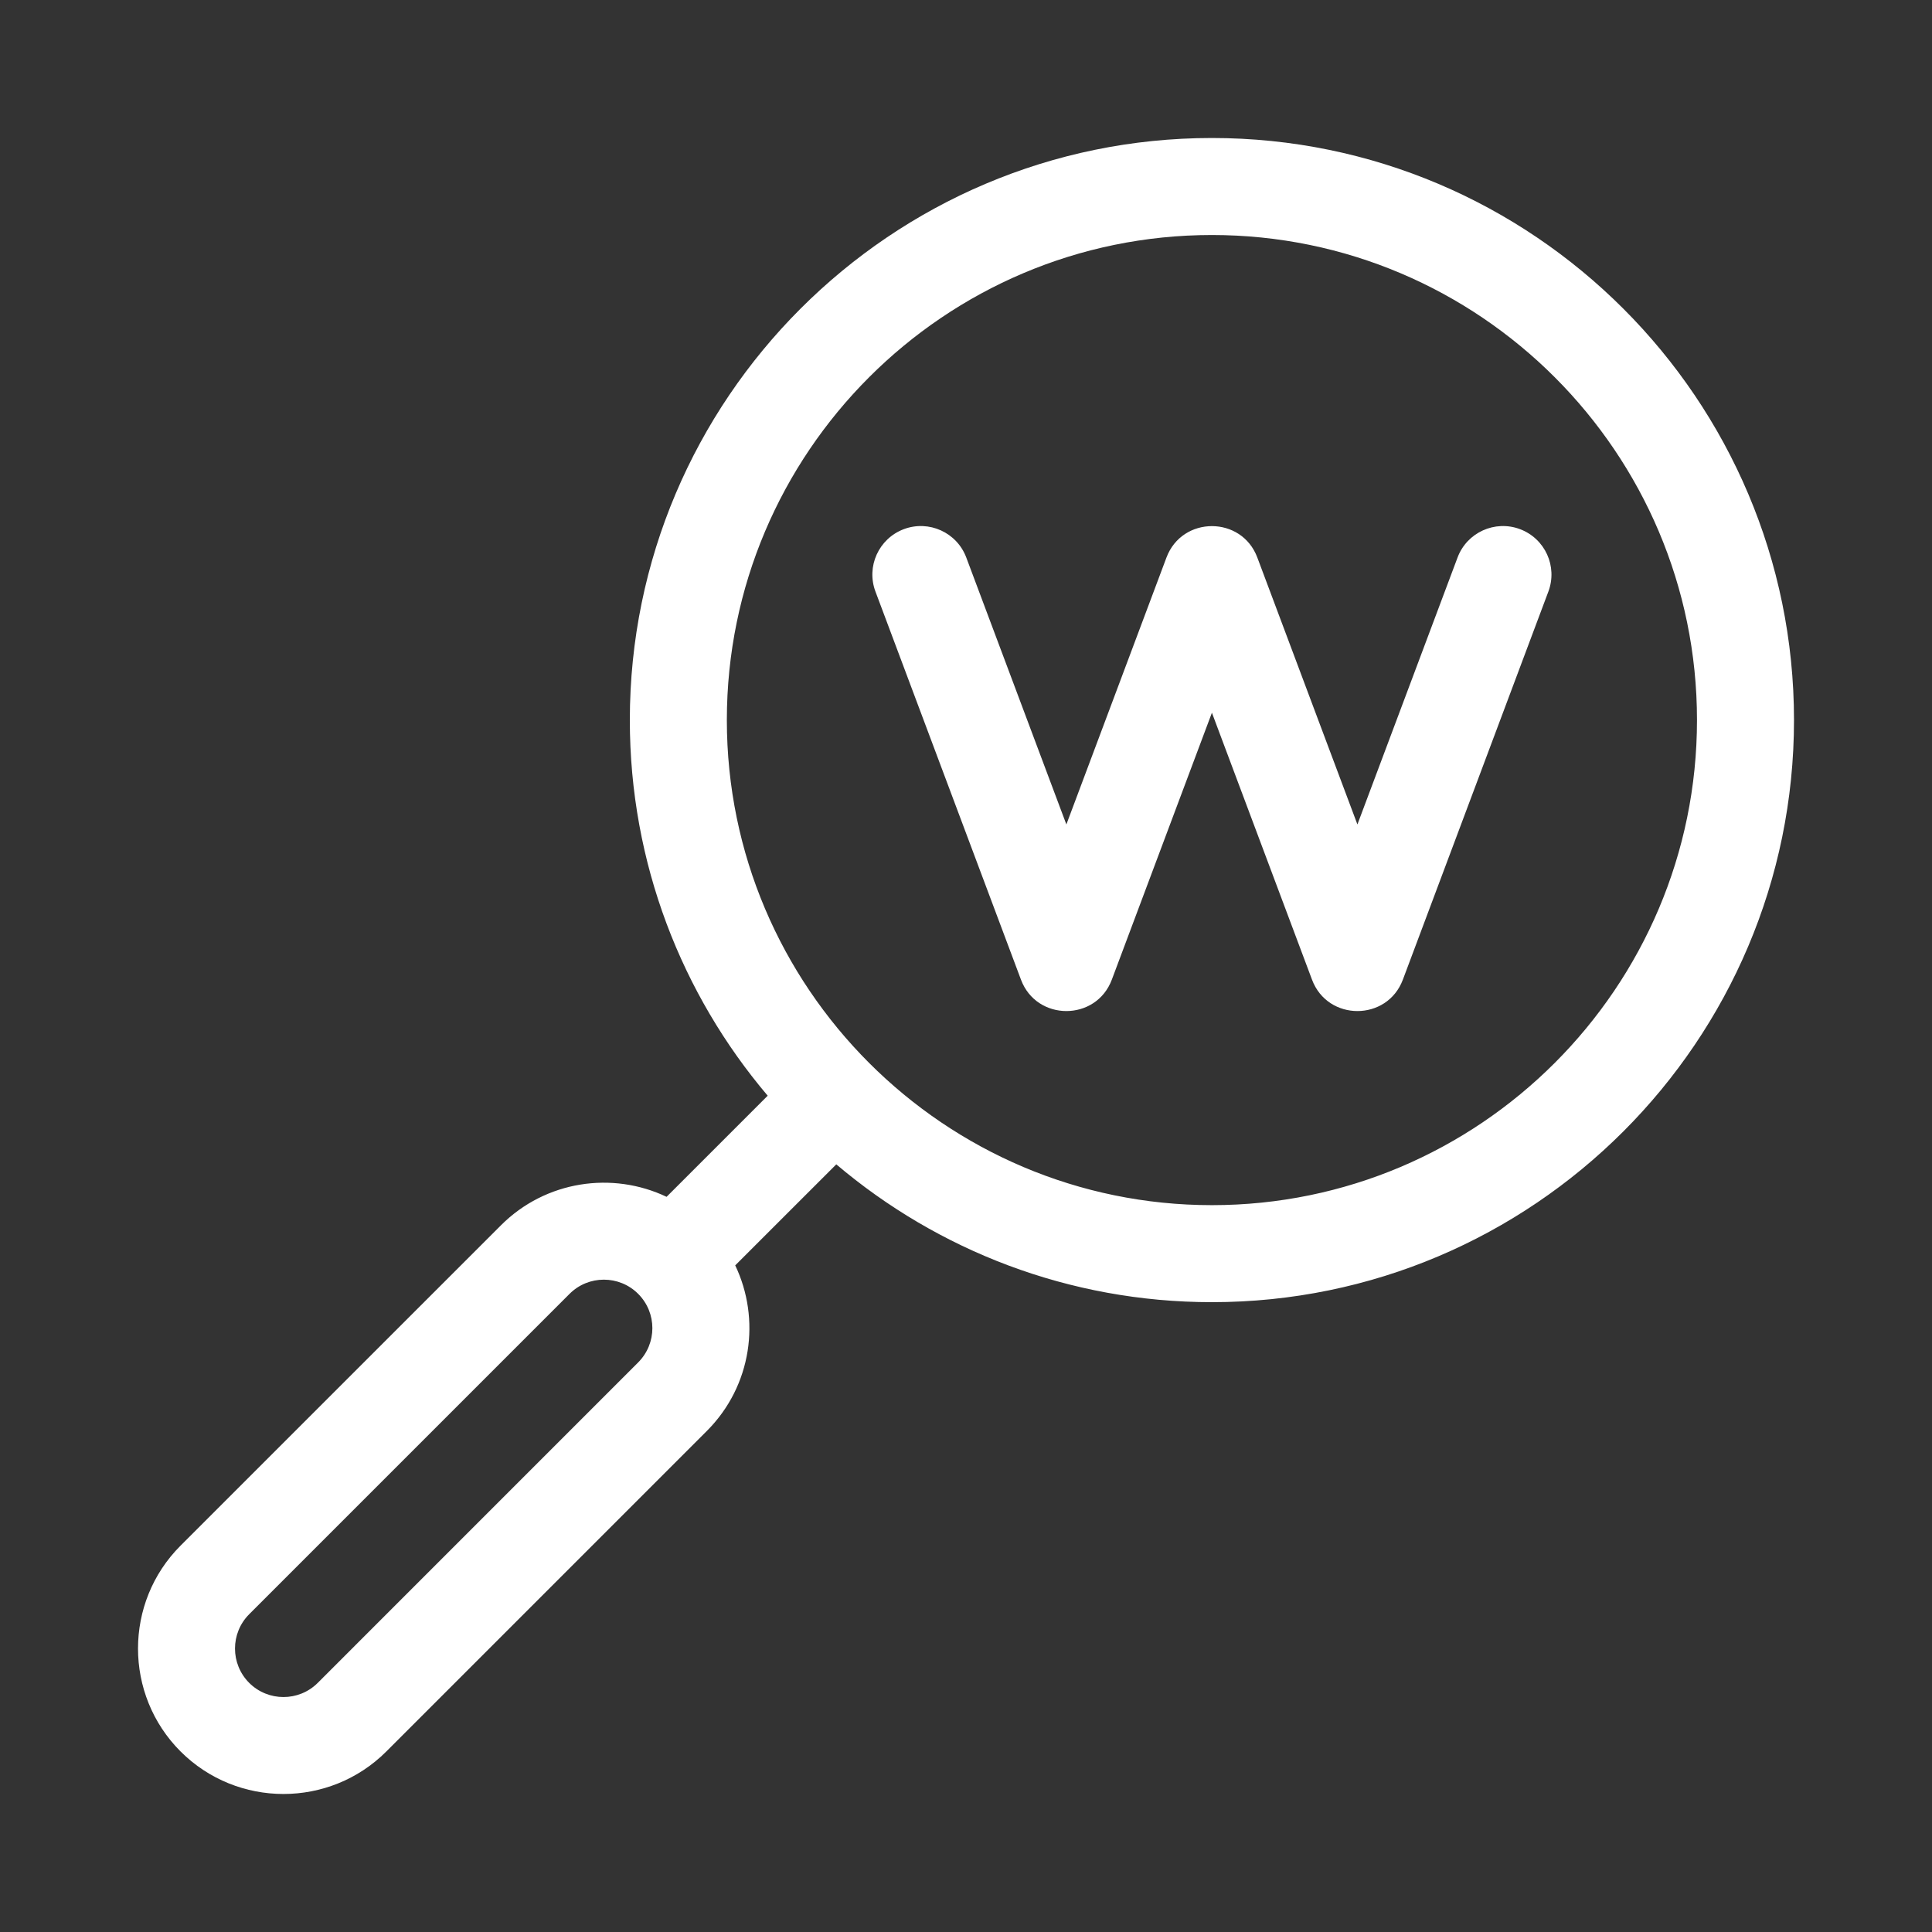
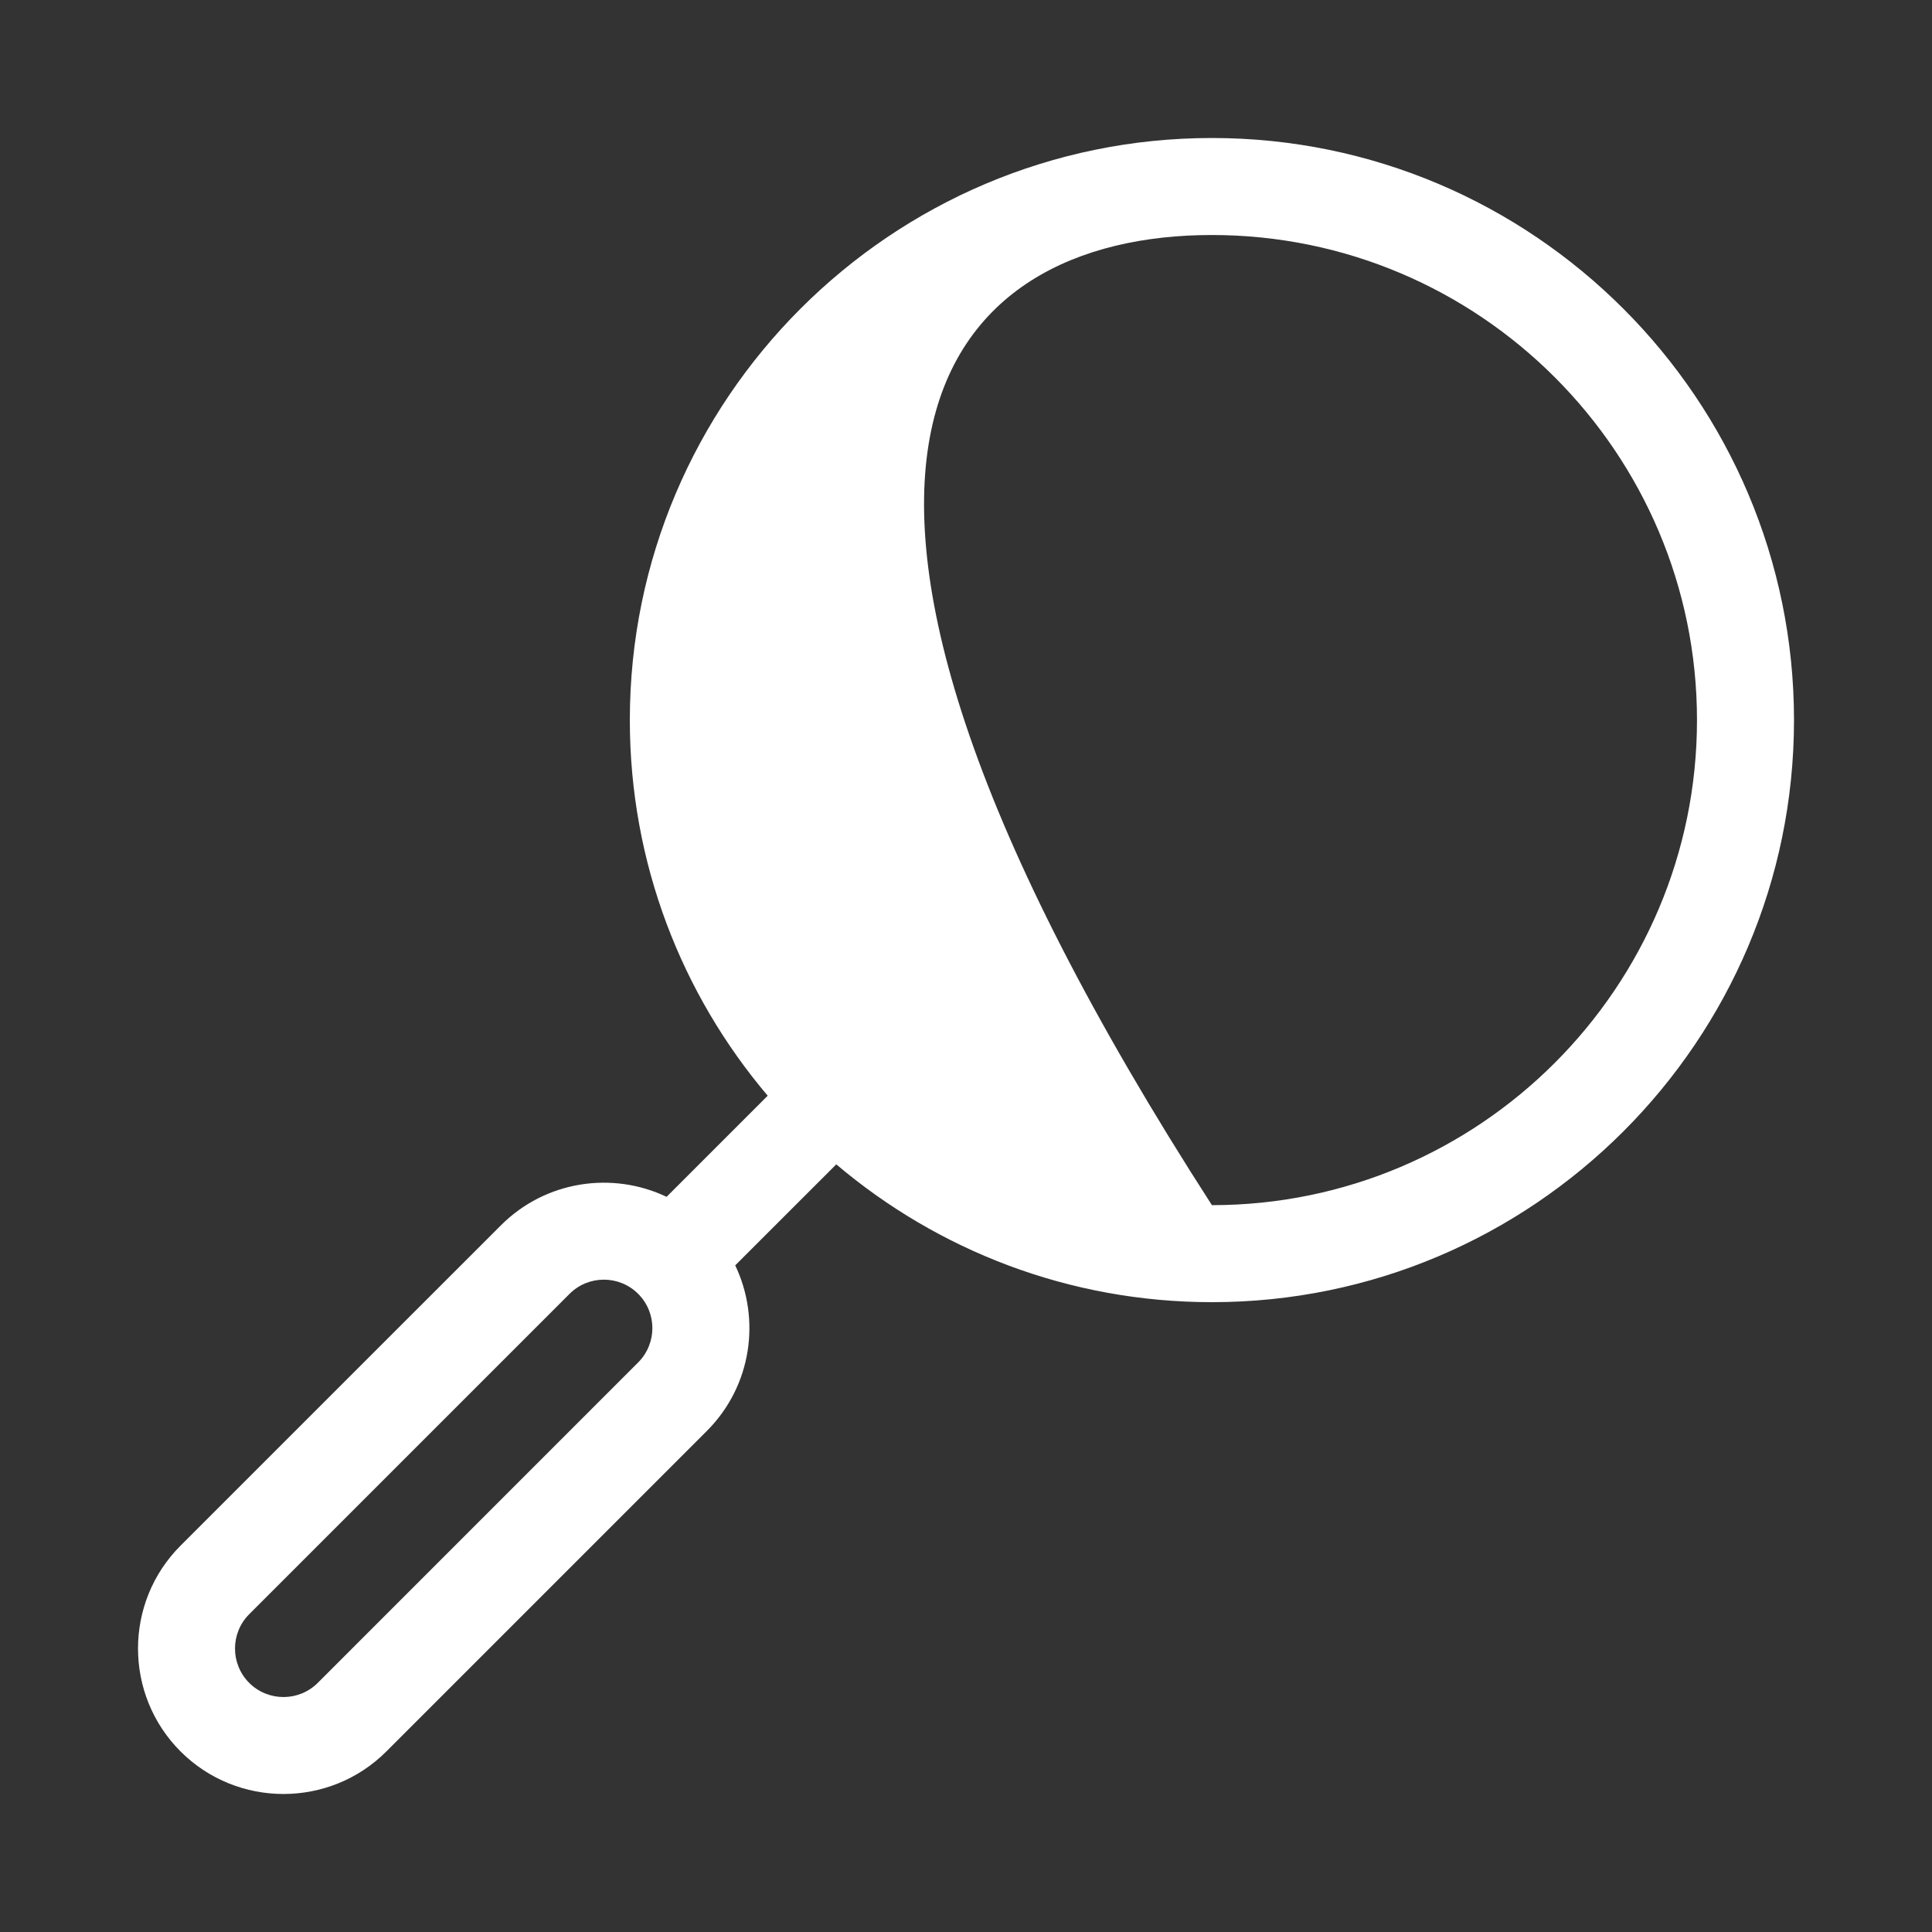
<svg xmlns="http://www.w3.org/2000/svg" width="42" height="42" viewBox="0 0 42 42" fill="none">
  <rect x="0" y="0" width="42" height="42" fill="#333333" stroke="none" />
-   <path d="M26.346 3C19.369 3 13.692 8.677 13.692 15.654C13.692 18.764 14.82 21.615 16.689 23.82L14.491 26.018C13.315 25.458 11.863 25.664 10.891 26.636L3.925 33.601C2.692 34.834 2.692 36.841 3.925 38.075C5.159 39.308 7.166 39.308 8.399 38.075L15.364 31.11C16.351 30.123 16.538 28.668 15.983 27.508L18.18 25.312C20.385 27.18 23.236 28.308 26.346 28.308C33.323 28.308 39 22.631 39 15.654C39 8.677 33.324 3 26.346 3ZM13.873 29.618L6.908 36.584C6.497 36.995 5.828 36.995 5.417 36.584C5.006 36.172 5.006 35.504 5.417 35.092L12.382 28.127C12.793 27.716 13.462 27.716 13.873 28.127C14.285 28.539 14.285 29.206 13.873 29.618ZM26.346 26.199C20.532 26.199 15.801 21.468 15.801 15.654C15.801 9.84 20.532 5.109 26.346 5.109C32.161 5.109 36.891 9.84 36.891 15.654C36.891 21.468 32.161 26.199 26.346 26.199Z" fill="white" />
-   <path d="M33.043 11.503C32.498 11.299 31.89 11.575 31.686 12.12L29.509 17.923L27.333 12.12C26.992 11.21 25.7 11.21 25.358 12.12L23.182 17.923L21.006 12.12C20.802 11.575 20.194 11.299 19.649 11.503C19.103 11.708 18.827 12.316 19.032 12.861L22.195 21.297C22.536 22.207 23.828 22.207 24.17 21.297L26.346 15.494L28.522 21.297C28.863 22.207 30.155 22.207 30.497 21.297L33.66 12.861C33.865 12.315 33.589 11.708 33.043 11.503Z" fill="white" />
+   <path d="M26.346 3C19.369 3 13.692 8.677 13.692 15.654C13.692 18.764 14.82 21.615 16.689 23.82L14.491 26.018C13.315 25.458 11.863 25.664 10.891 26.636L3.925 33.601C2.692 34.834 2.692 36.841 3.925 38.075C5.159 39.308 7.166 39.308 8.399 38.075L15.364 31.11C16.351 30.123 16.538 28.668 15.983 27.508L18.18 25.312C20.385 27.18 23.236 28.308 26.346 28.308C33.323 28.308 39 22.631 39 15.654C39 8.677 33.324 3 26.346 3ZM13.873 29.618L6.908 36.584C6.497 36.995 5.828 36.995 5.417 36.584C5.006 36.172 5.006 35.504 5.417 35.092L12.382 28.127C12.793 27.716 13.462 27.716 13.873 28.127C14.285 28.539 14.285 29.206 13.873 29.618ZM26.346 26.199C15.801 9.84 20.532 5.109 26.346 5.109C32.161 5.109 36.891 9.84 36.891 15.654C36.891 21.468 32.161 26.199 26.346 26.199Z" fill="white" />
</svg>